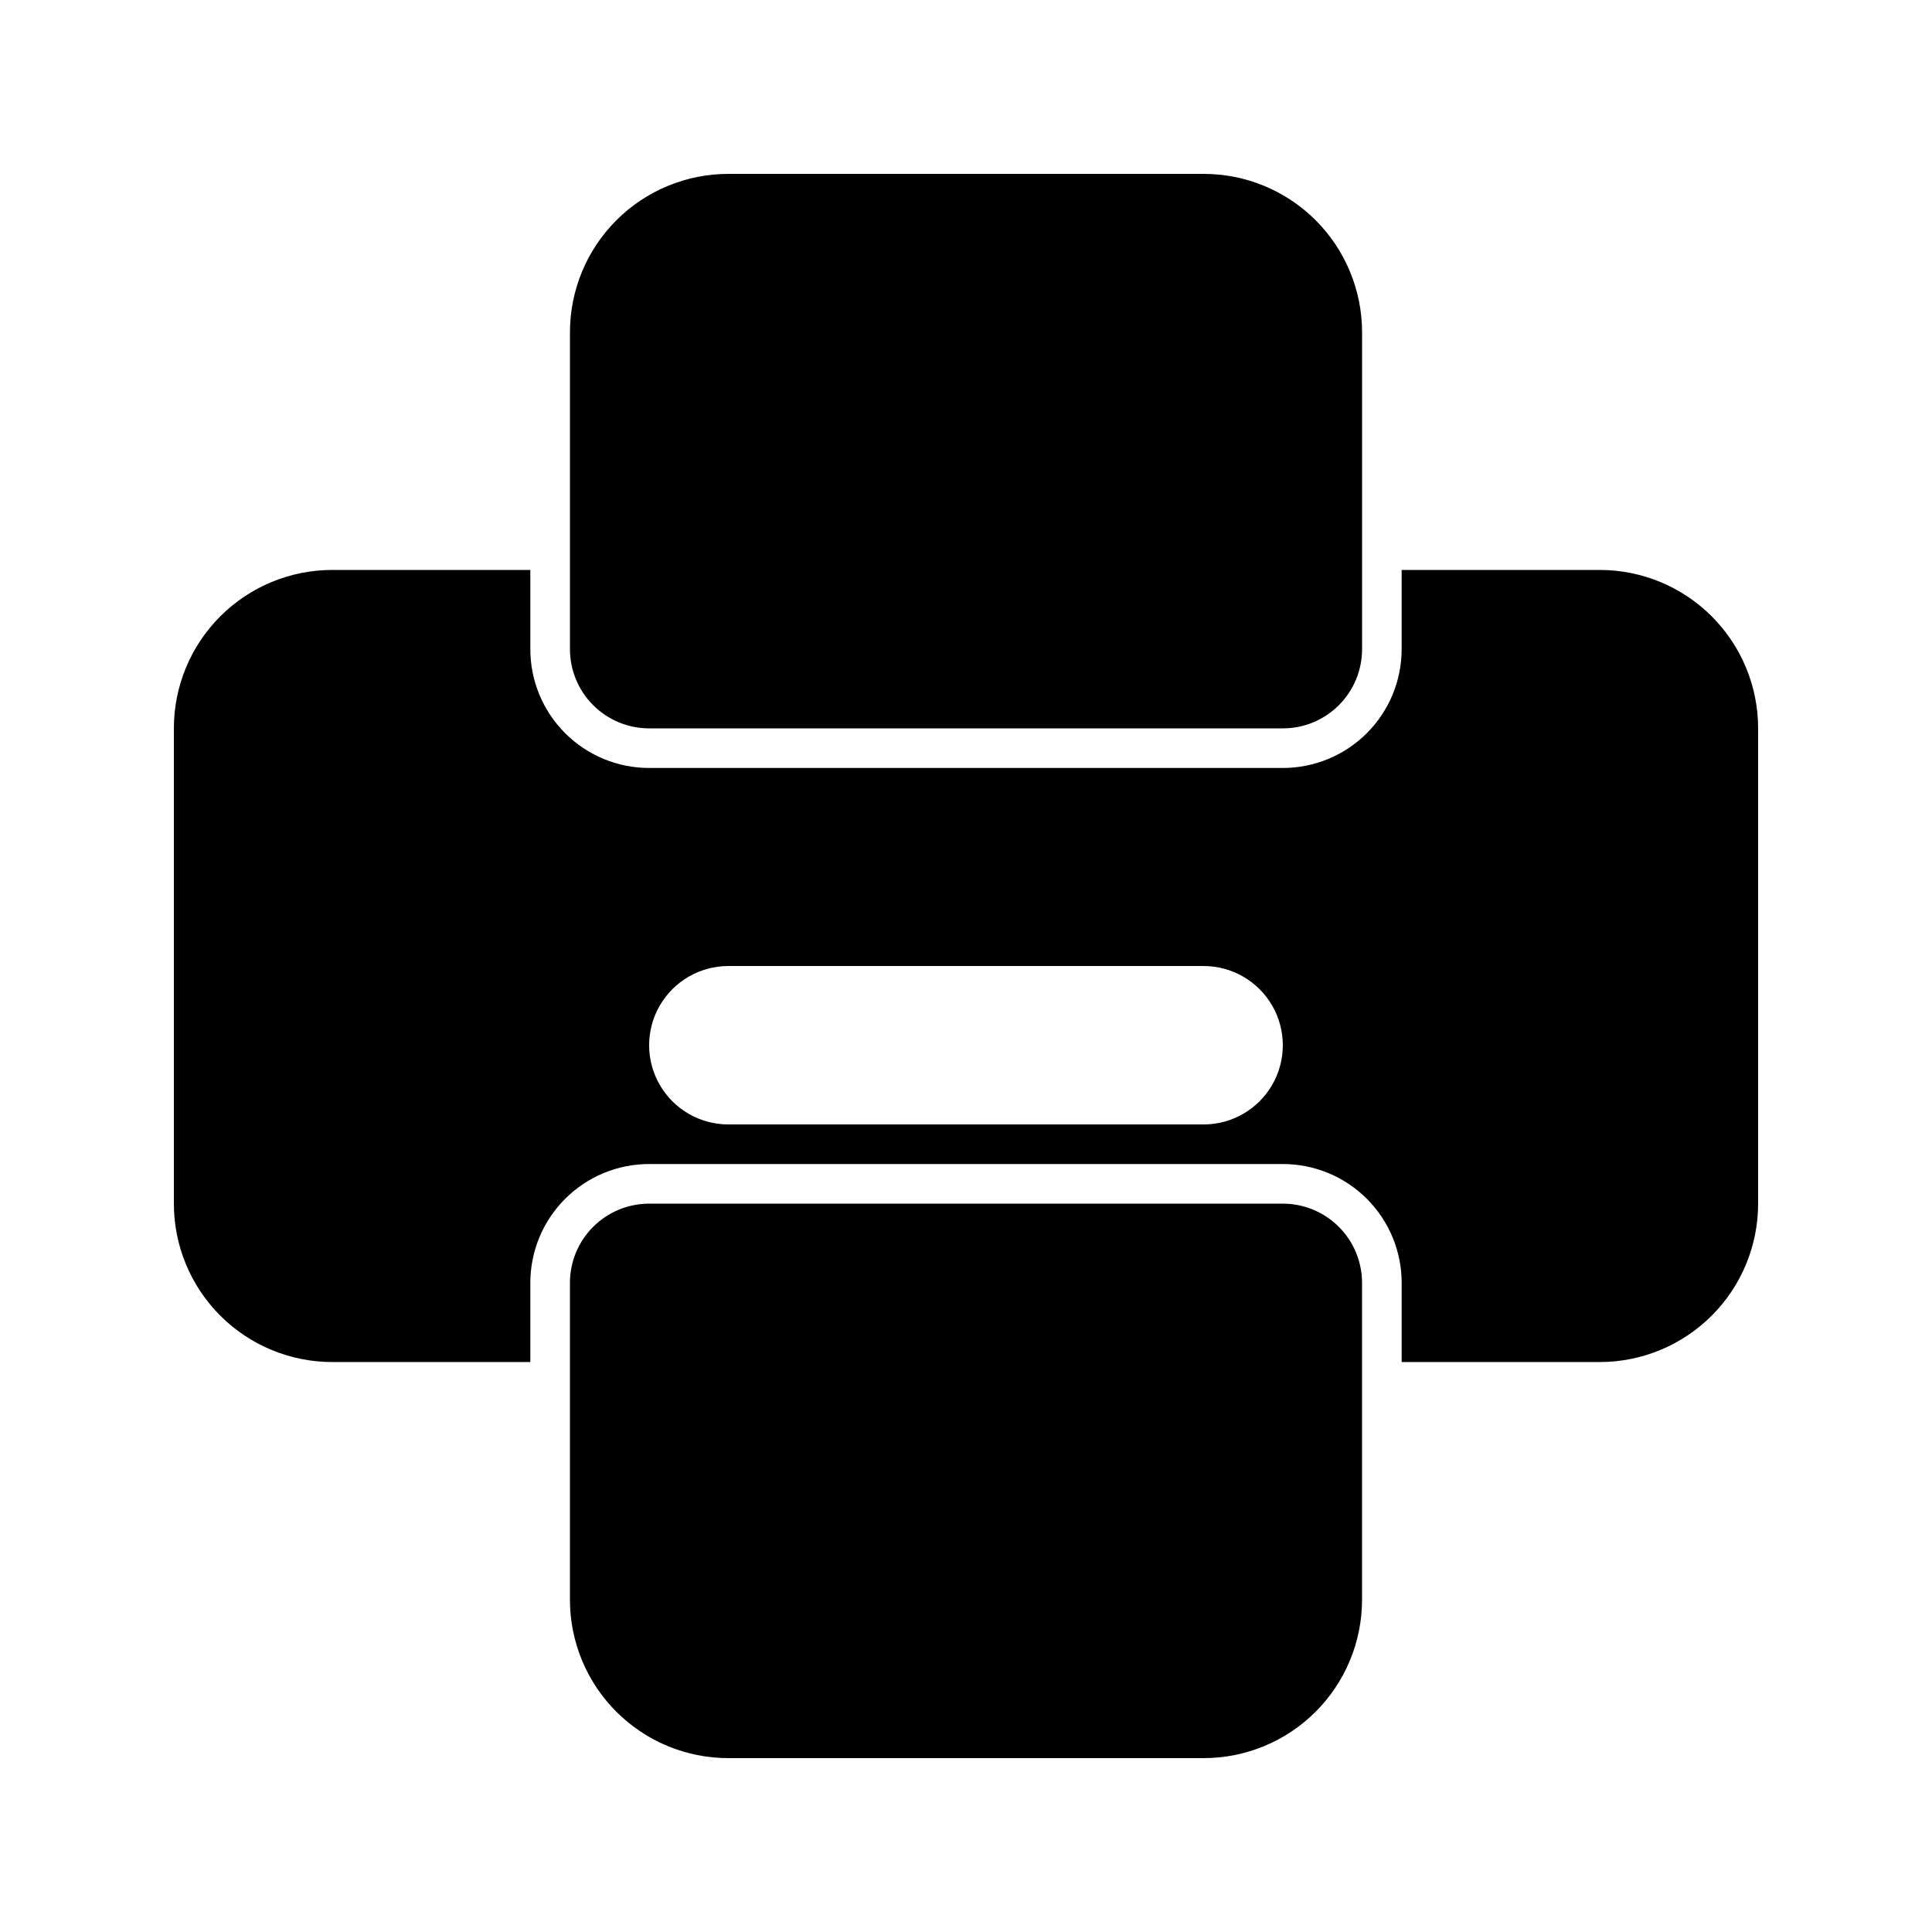
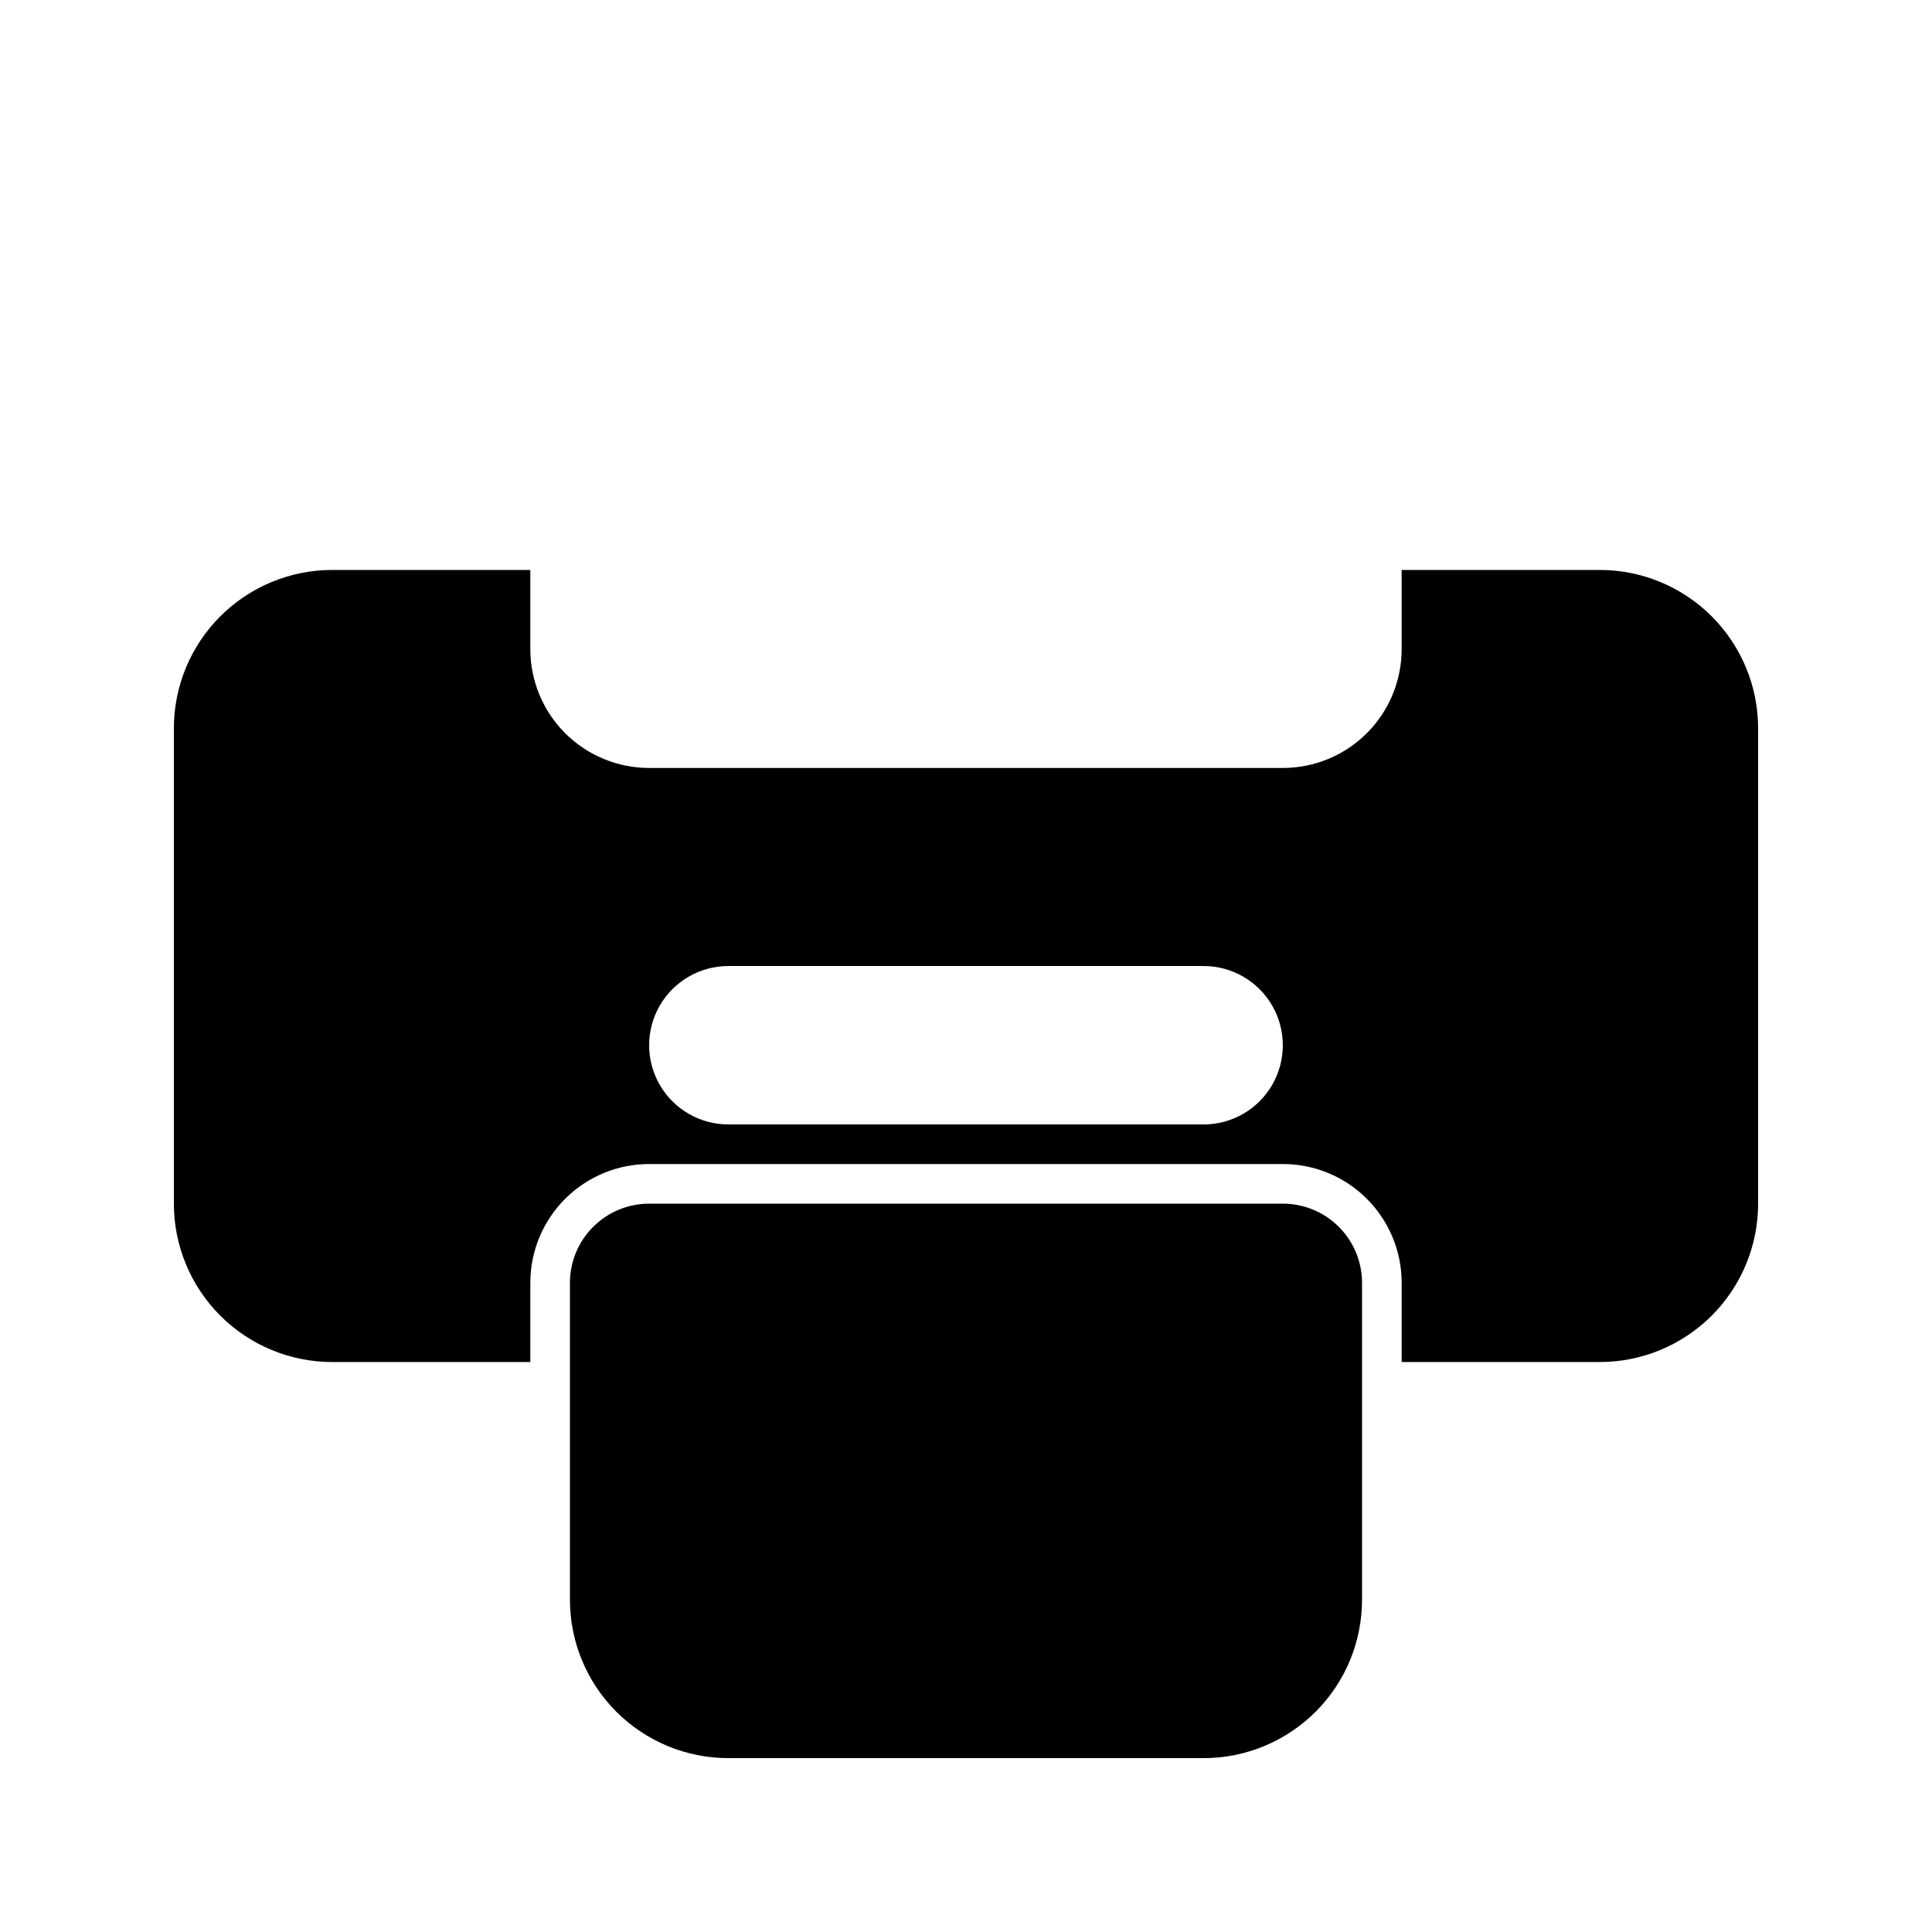
<svg xmlns="http://www.w3.org/2000/svg" fill="#000000" width="800px" height="800px" version="1.1" viewBox="144 144 512 512">
  <g>
-     <path d="m462.98 190.08h-125.95c-11.137 0-21.816 4.422-29.688 12.297-7.875 7.875-12.297 18.551-12.297 29.688v83.969c0 5.566 2.211 10.906 6.148 14.844s9.273 6.148 14.844 6.148h167.94-0.004c5.57 0 10.91-2.211 14.844-6.148 3.938-3.938 6.148-9.277 6.148-14.844v-83.969c0-11.137-4.422-21.812-12.297-29.688-7.871-7.875-18.551-12.297-29.684-12.297z" />
    <path d="m483.96 462.98h-167.93c-5.57 0-10.906 2.211-14.844 6.148-3.938 3.934-6.148 9.273-6.148 14.84v83.969c0 11.137 4.422 21.816 12.297 29.688 7.871 7.875 18.551 12.297 29.688 12.297h125.95c11.133 0 21.812-4.422 29.684-12.297 7.875-7.871 12.297-18.551 12.297-29.688v-83.969c0-5.566-2.211-10.906-6.148-14.84-3.934-3.938-9.273-6.148-14.844-6.148z" />
    <path d="m567.93 295.04h-52.48v20.992c0 8.352-3.316 16.359-9.223 22.266-5.902 5.902-13.914 9.223-22.266 9.223h-167.93c-8.352 0-16.359-3.32-22.266-9.223-5.906-5.906-9.223-13.914-9.223-22.266v-20.992h-52.48c-11.137 0-21.812 4.422-29.688 12.297-7.875 7.871-12.297 18.551-12.297 29.688v125.95c0 11.133 4.422 21.812 12.297 29.684 7.875 7.875 18.551 12.297 29.688 12.297h52.48v-20.992c0-8.348 3.316-16.359 9.223-22.262 5.906-5.906 13.914-9.223 22.266-9.223h167.94-0.004c8.352 0 16.363 3.316 22.266 9.223 5.906 5.902 9.223 13.914 9.223 22.262v20.992h52.48c11.137 0 21.816-4.422 29.688-12.297 7.875-7.871 12.297-18.551 12.297-29.684v-125.95c0-11.137-4.422-21.816-12.297-29.688-7.871-7.875-18.551-12.297-29.688-12.297zm-104.96 146.95h-125.95c-7.5 0-14.43-4.004-18.18-10.496-3.75-6.496-3.75-14.5 0-20.992 3.75-6.496 10.68-10.496 18.18-10.496h125.95c7.496 0 14.43 4 18.18 10.496 3.746 6.492 3.746 14.496 0 20.992-3.75 6.492-10.684 10.496-18.18 10.496z" />
  </g>
</svg>